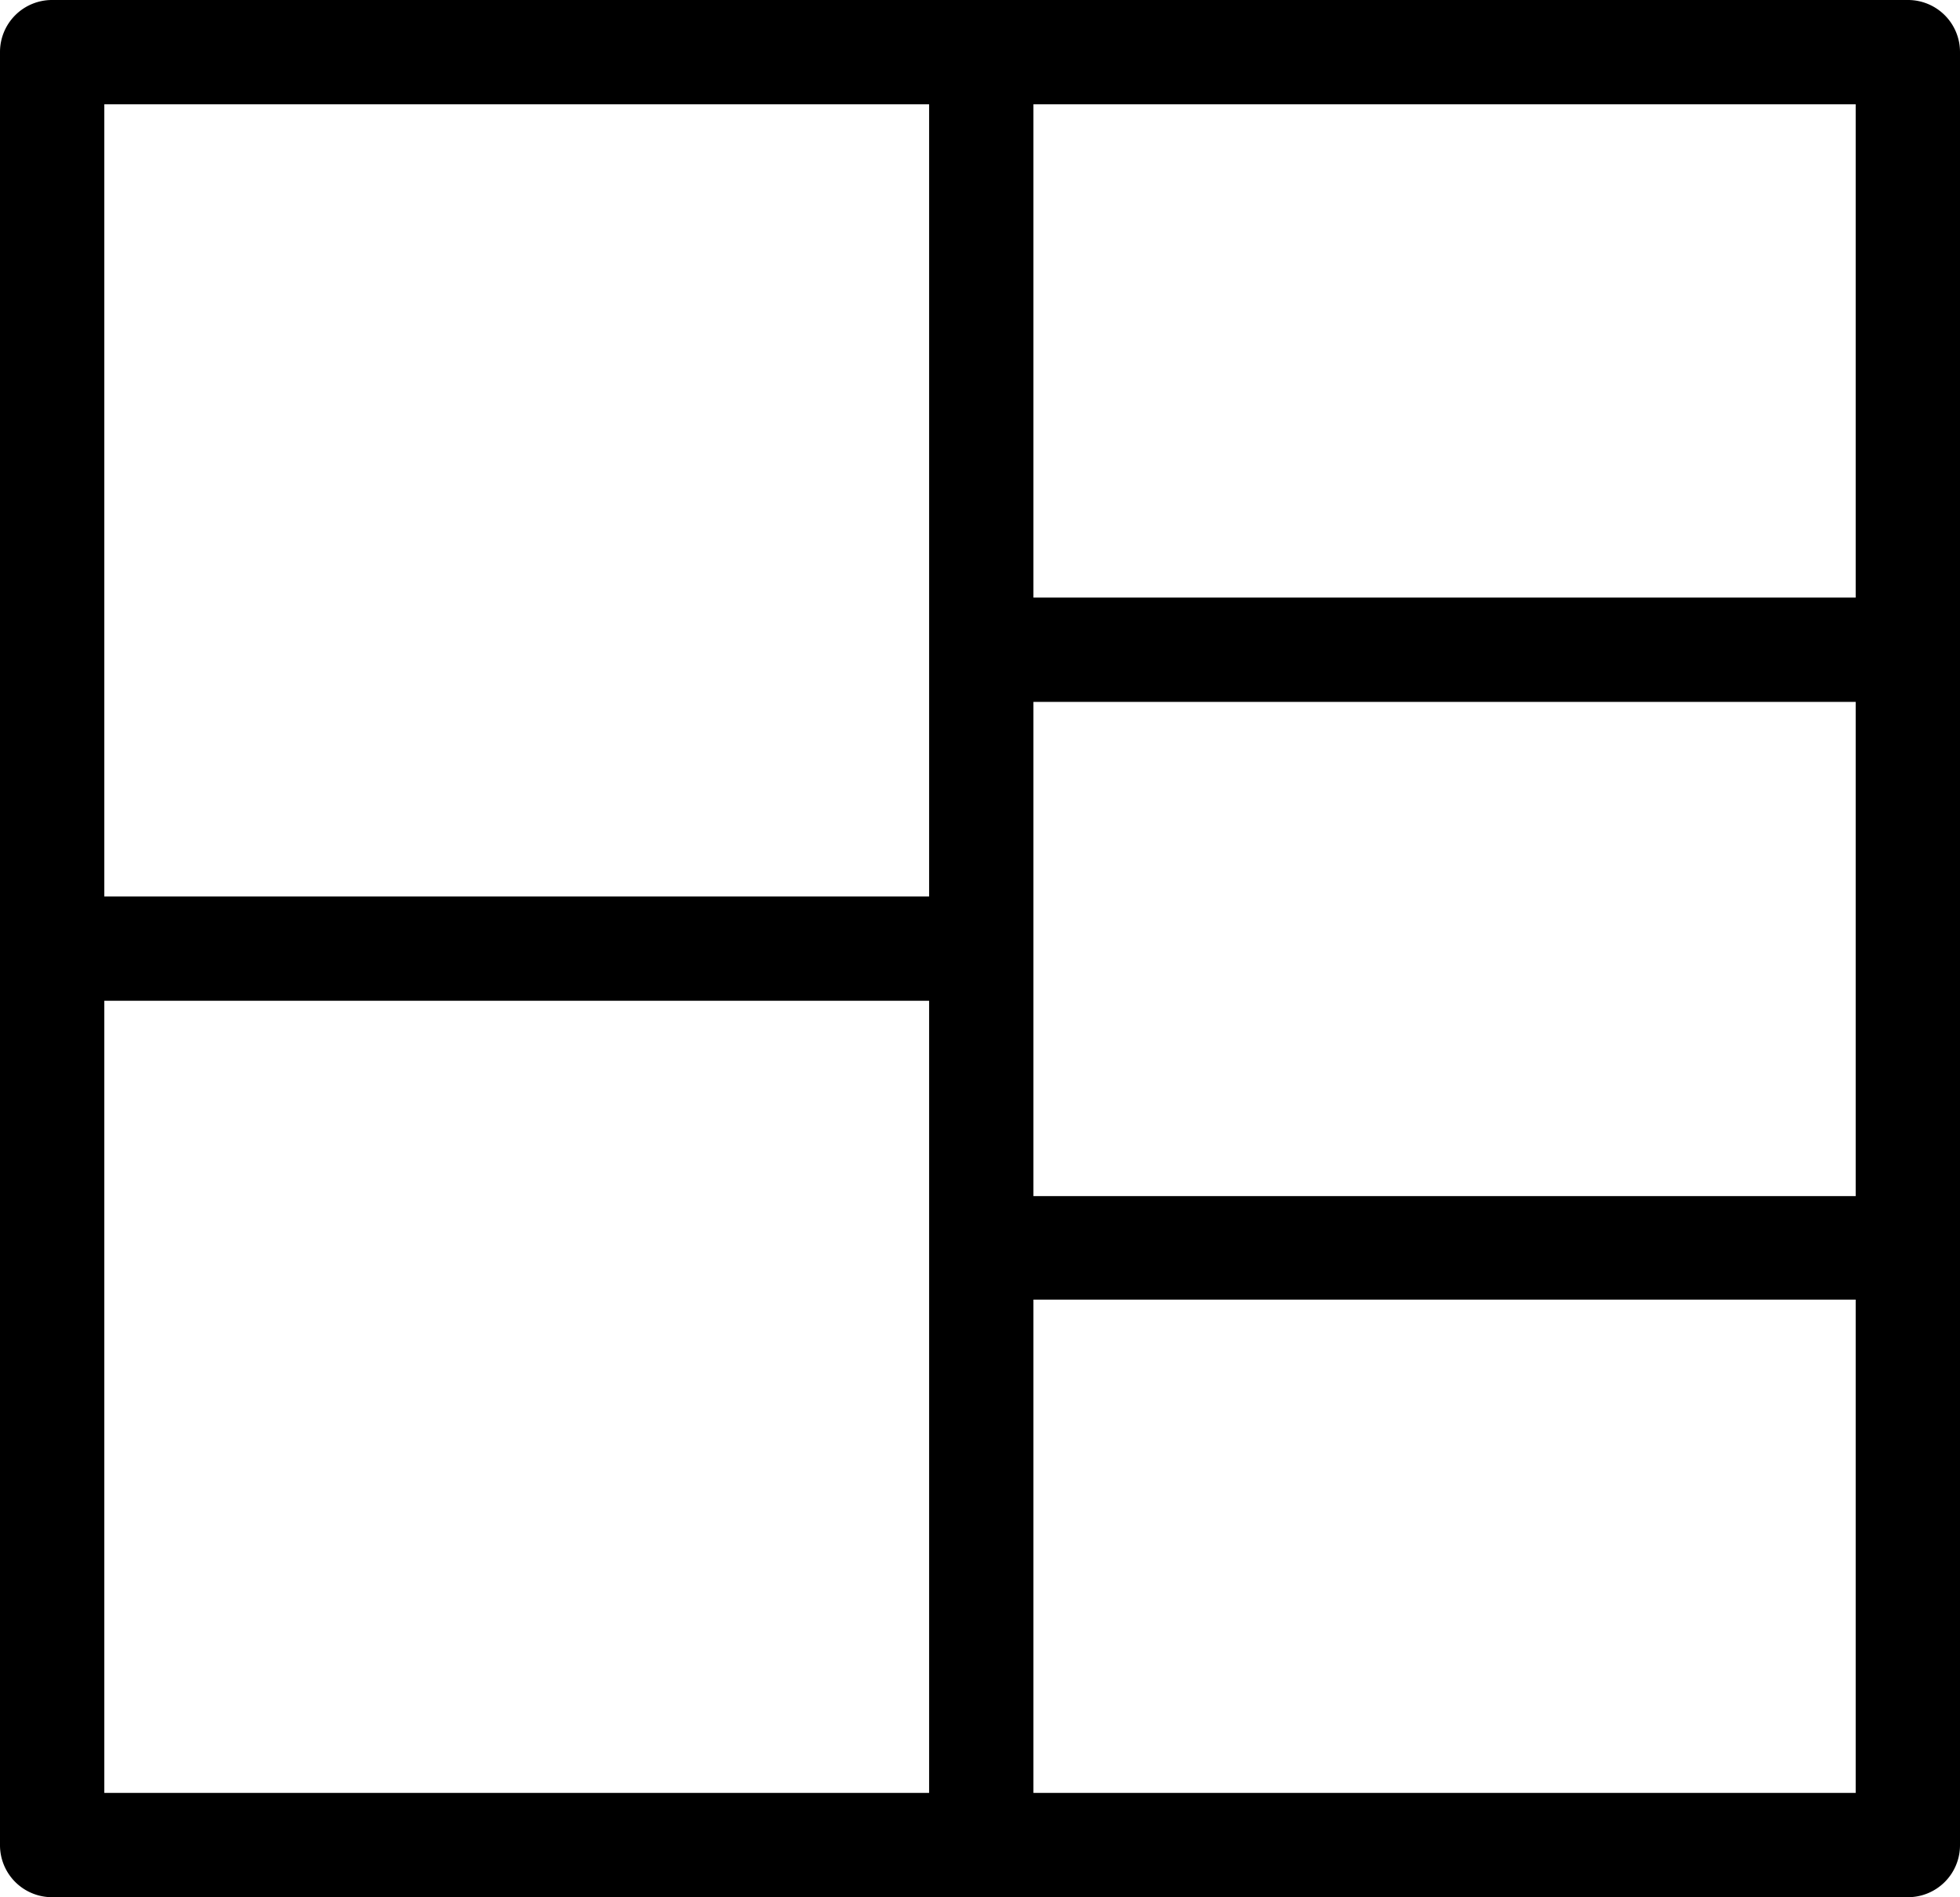
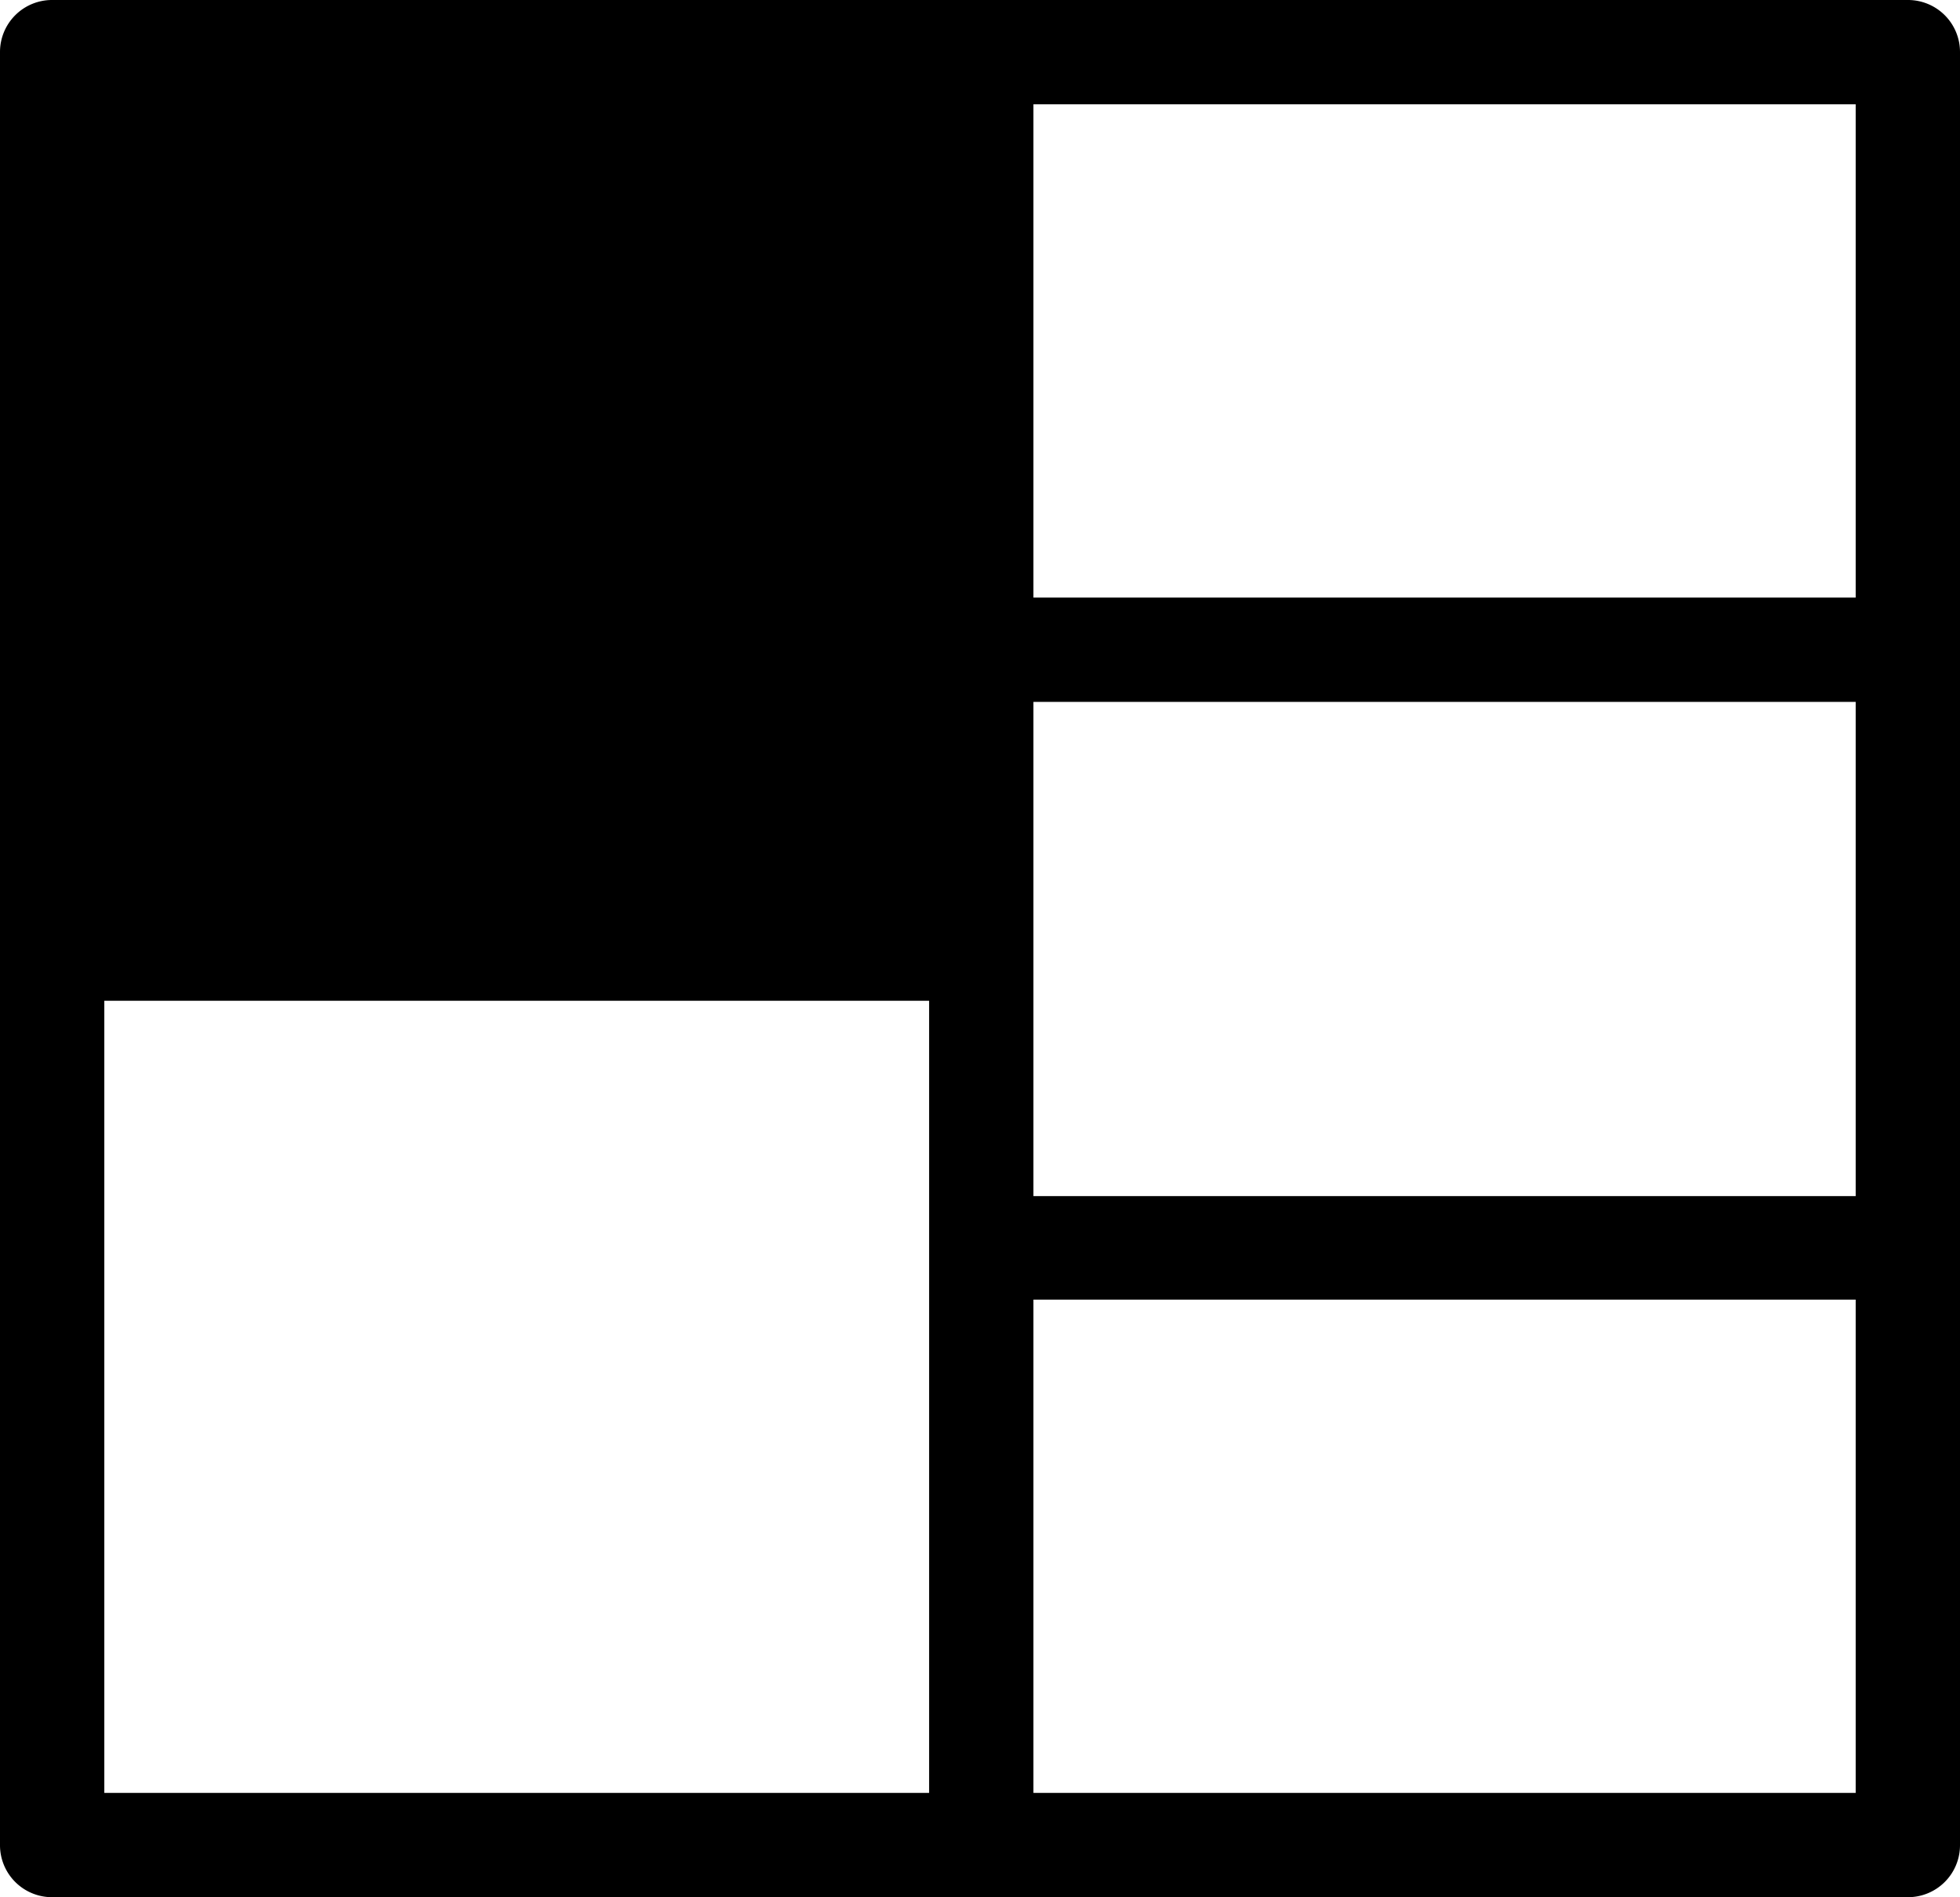
<svg xmlns="http://www.w3.org/2000/svg" id="Layer_1" data-name="Layer 1" viewBox="0 0 122.88 118.96">
  <title>grid-interface-layout-five-blocks</title>
-   <path d="M3.27,0H119.61a3.26,3.26,0,0,1,3.27,3.27V115.69a3.26,3.26,0,0,1-3.27,3.27H3.27A3.26,3.26,0,0,1,0,115.69V3.27A3.26,3.26,0,0,1,3.27,0ZM6.54,56.21H58.25V6.54H6.54V56.21Zm51.71,6.54H6.54v49.67H58.25V62.75Zm58.09,18.74H64.79v30.93h51.55V81.49Zm0-37.48H64.79V75h51.55V44ZM64.79,6.54V37.47h51.55V6.54Z" />
+   <path d="M3.27,0H119.61a3.26,3.26,0,0,1,3.27,3.27V115.69a3.26,3.26,0,0,1-3.27,3.27H3.27A3.26,3.26,0,0,1,0,115.69V3.27A3.26,3.26,0,0,1,3.27,0ZM6.54,56.21V6.54H6.54V56.21Zm51.71,6.54H6.54v49.67H58.25V62.75Zm58.09,18.74H64.79v30.93h51.55V81.49Zm0-37.48H64.79V75h51.55V44ZM64.79,6.54V37.47h51.55V6.54Z" />
</svg>